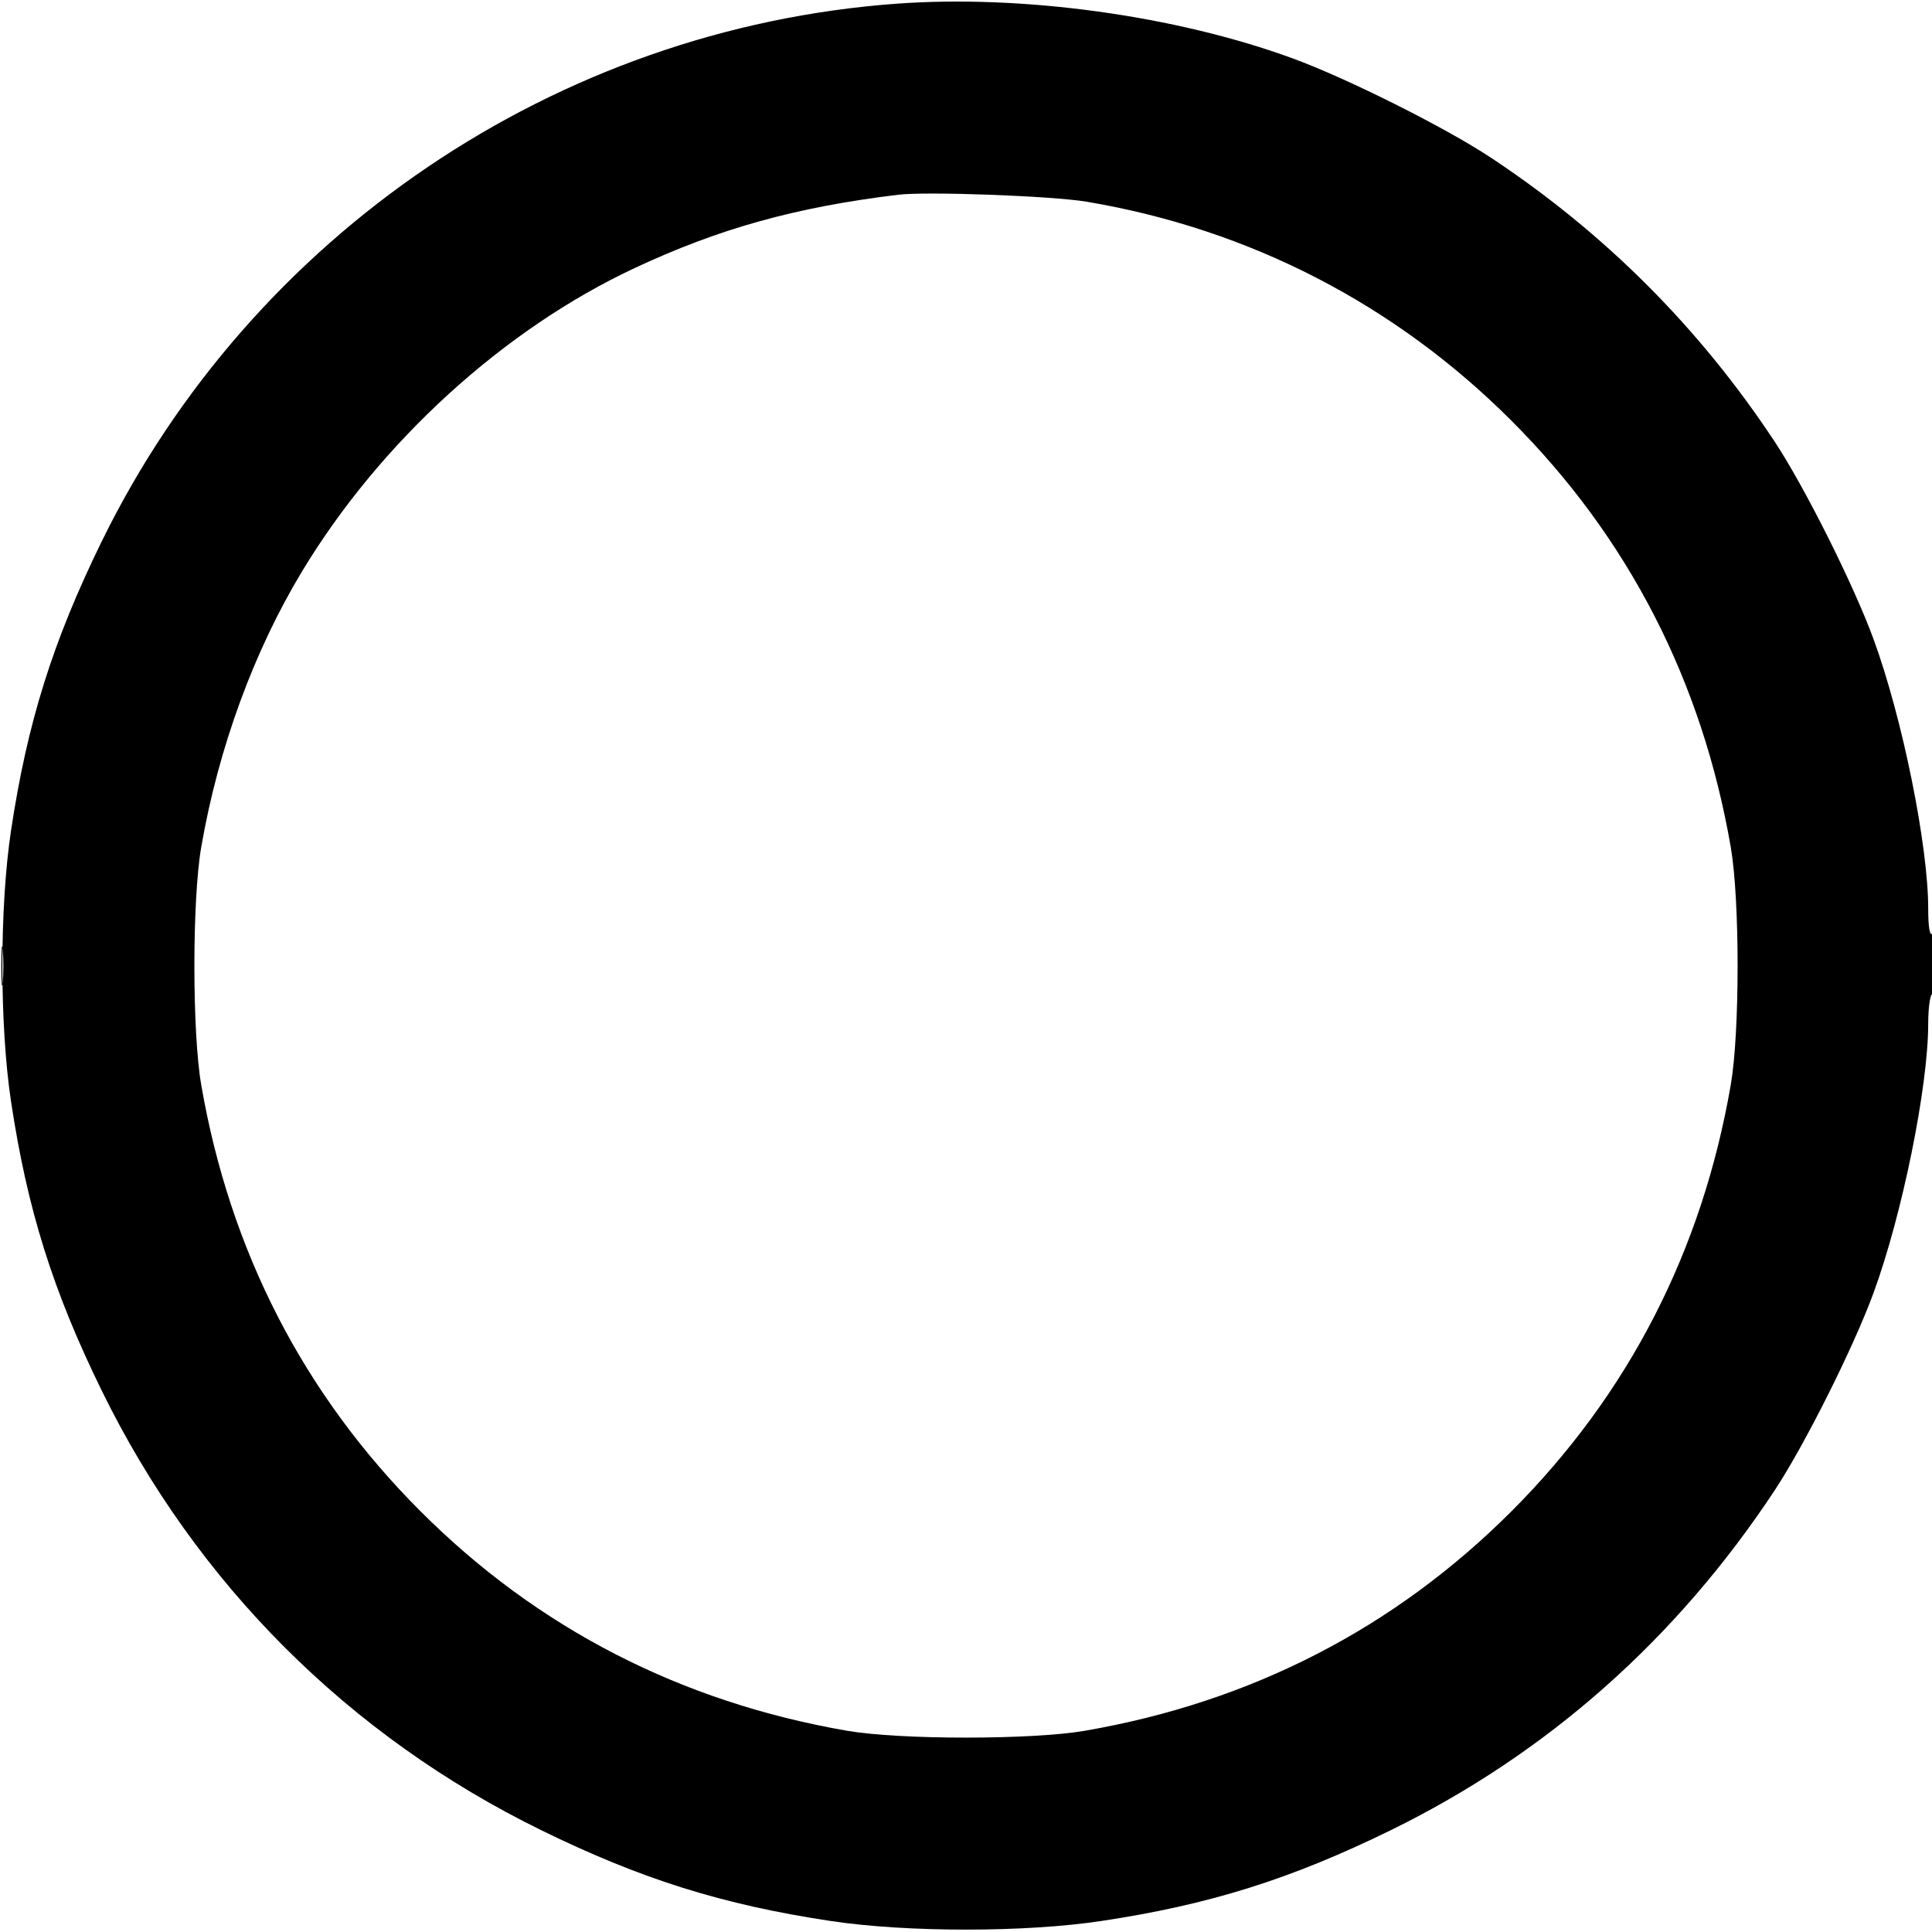
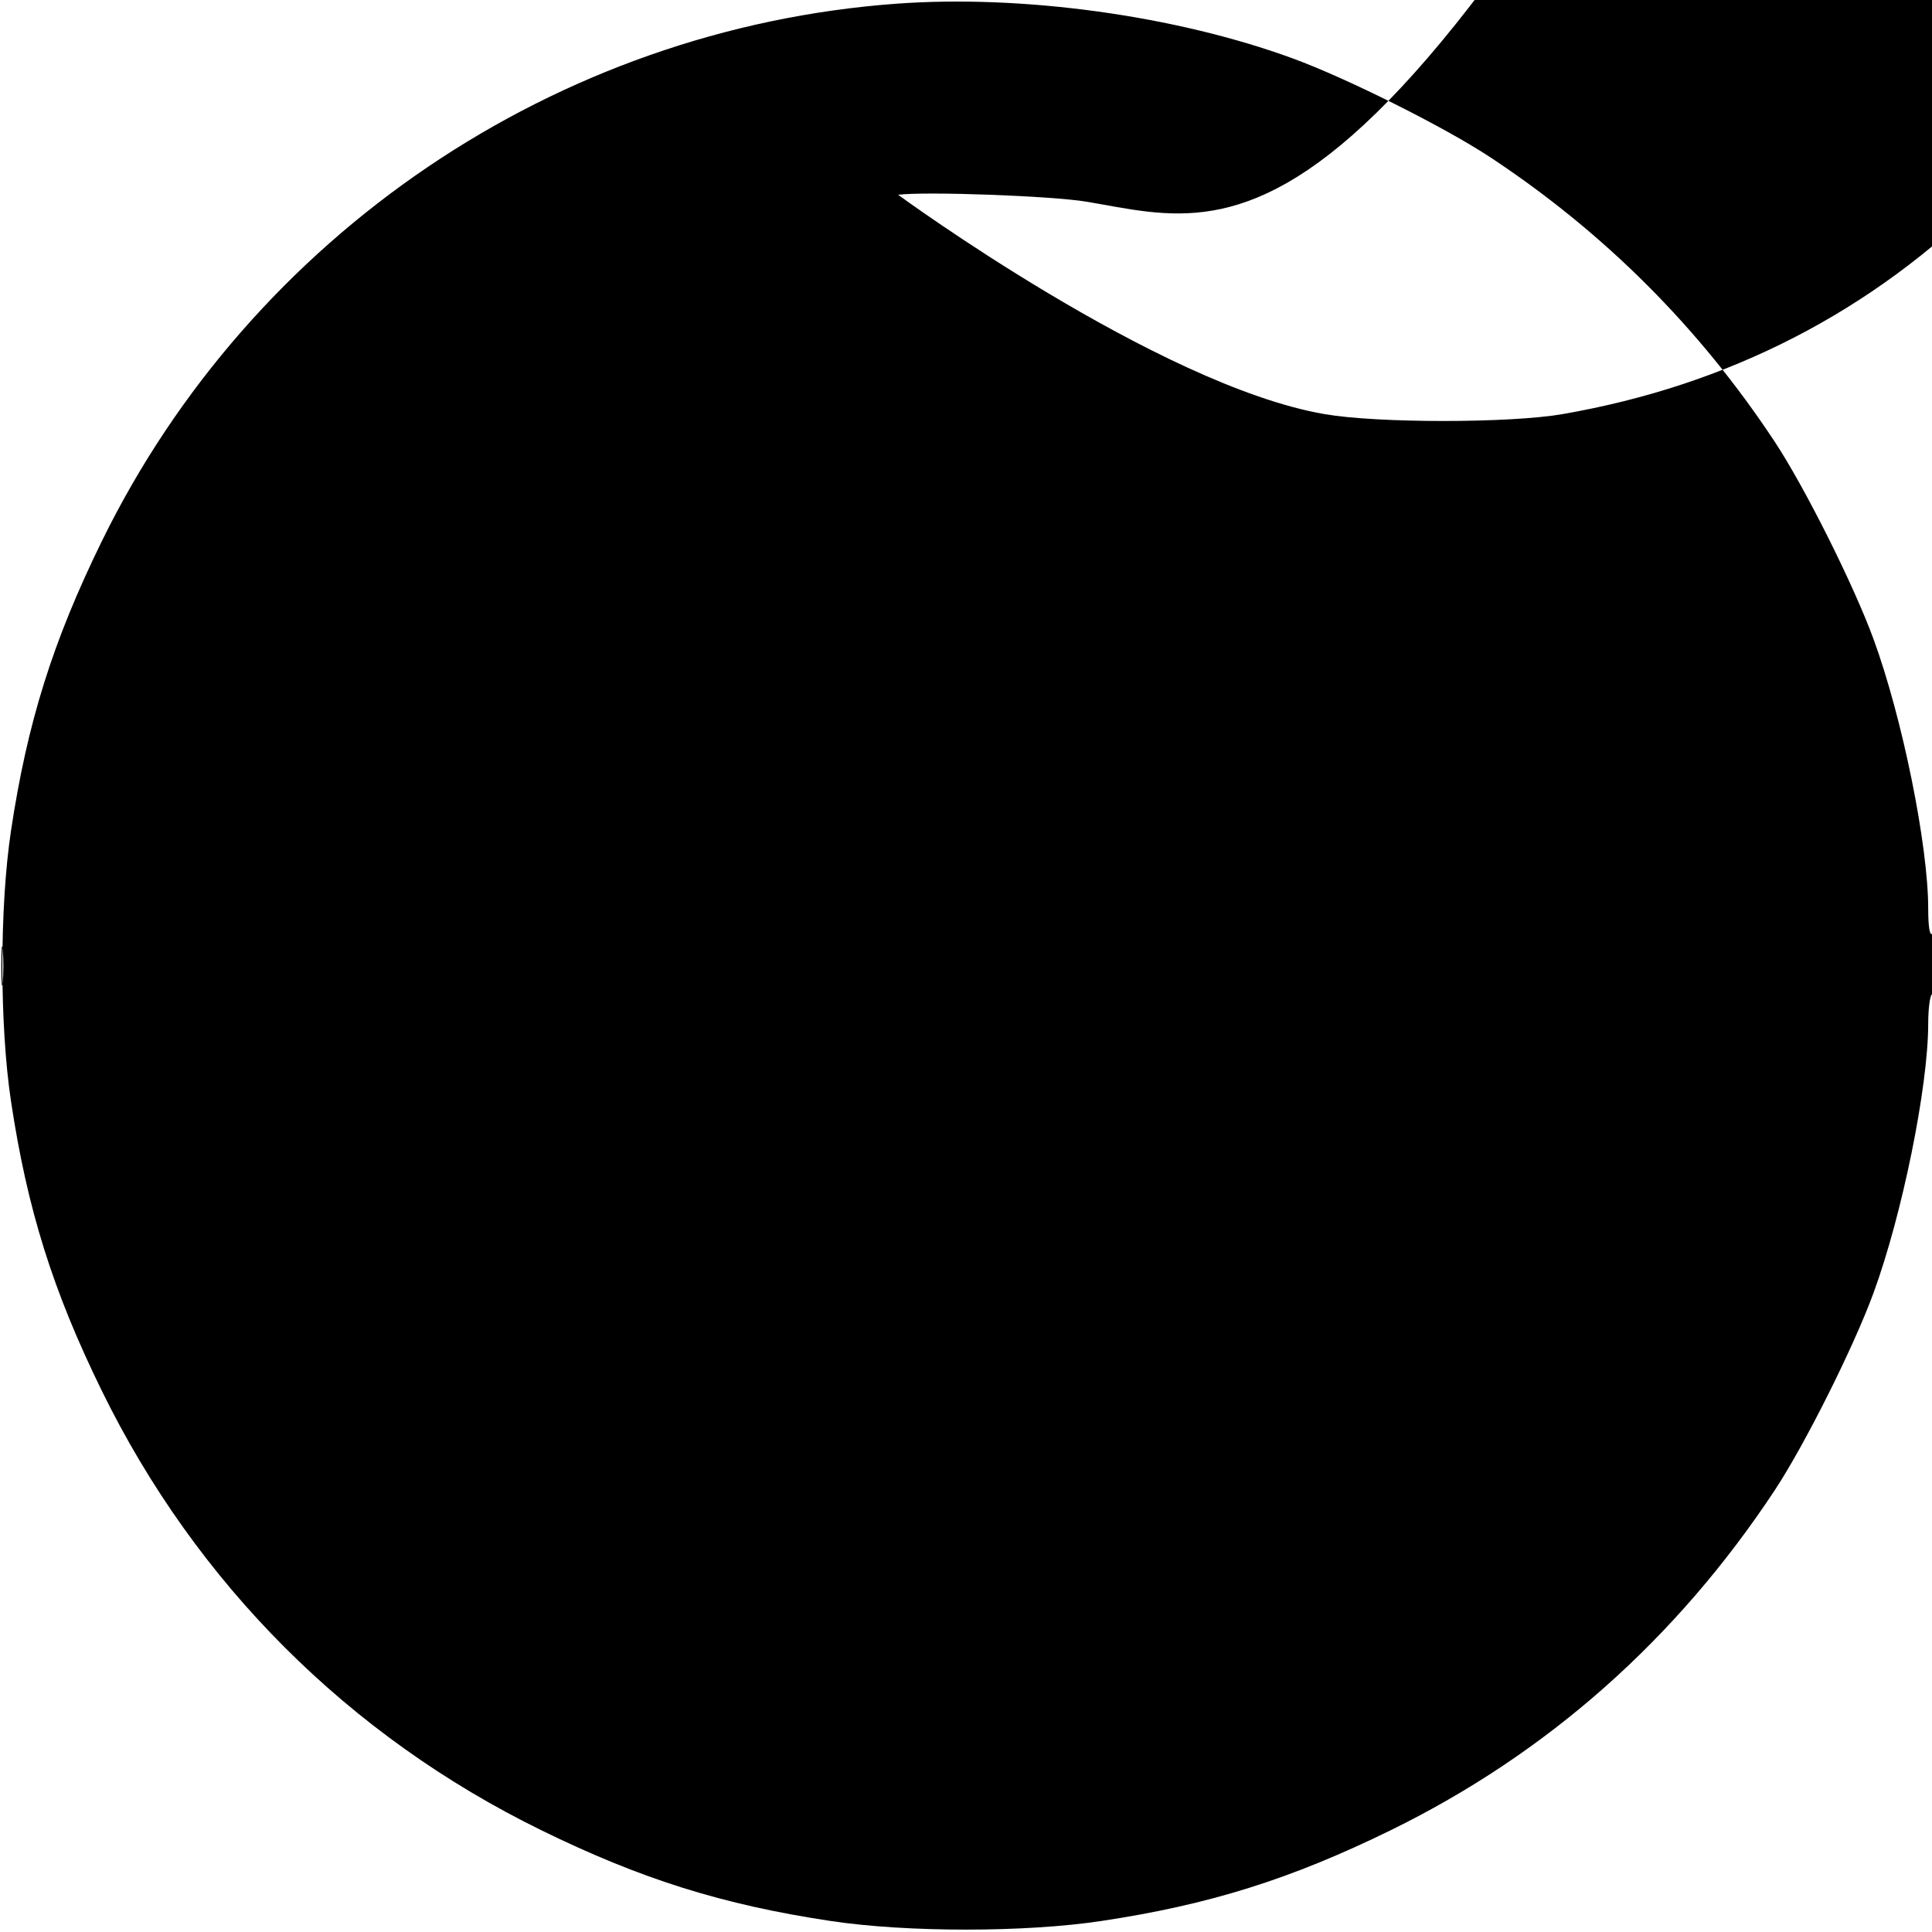
<svg xmlns="http://www.w3.org/2000/svg" width="512" height="512">
-   <path d="M237.5.985C147.468 7.586 66.738 62.228 26.945 143.5c-12.968 26.486-19.727 48.046-24.028 76.644-3.048 20.272-3.048 51.44 0 71.712 4.301 28.598 11.06 50.158 24.028 76.644 25.029 51.119 65.436 91.526 116.555 116.555 26.486 12.968 48.046 19.727 76.644 24.028 20.272 3.048 51.44 3.048 71.712 0 28.598-4.301 50.158-11.06 76.644-24.028 41.486-20.313 75.686-50.573 101.781-90.055 7.98-12.074 20.946-37.966 26.22-52.357 7.613-20.777 14.481-54.577 14.494-71.334.003-3.955.455-7.469 1.005-7.809.55-.34 1-4.218 1-8.618 0-5.079-.365-7.774-1-7.382-.632.39-1.002-2.074-1.005-6.691-.013-16.871-6.857-50.61-14.494-71.452-5.274-14.391-18.24-40.283-26.22-52.357C450.327 86.81 425.19 61.673 395 41.719c-12.074-7.98-37.966-20.946-52.357-26.22C311.648 4.141 270.994-1.471 237.5.985m.5 50.627c-27.133 3.3-47.342 8.922-69.767 19.408-34.737 16.244-67.437 46.052-88.163 80.363-12.804 21.199-22.215 46.93-26.742 73.117-2.418 13.992-2.418 49.008 0 63 7.618 44.07 27.149 82.041 58.14 113.032s68.962 50.522 113.032 58.14c13.992 2.418 49.008 2.418 63 0 44.07-7.618 82.041-27.149 113.032-58.14s50.522-68.962 58.14-113.032c2.418-13.992 2.418-49.008 0-63-7.618-44.07-27.149-82.041-58.14-113.032C369.665 80.601 331.102 60.722 288 53.459c-9.115-1.537-42.435-2.767-50-1.847M.349 256c0 4.675.173 6.587.383 4.25.211-2.337.211-6.162 0-8.5-.21-2.338-.383-.425-.383 4.25" fill="undefined" fill-rule="evenodd" />
+   <path d="M237.5.985C147.468 7.586 66.738 62.228 26.945 143.5c-12.968 26.486-19.727 48.046-24.028 76.644-3.048 20.272-3.048 51.44 0 71.712 4.301 28.598 11.06 50.158 24.028 76.644 25.029 51.119 65.436 91.526 116.555 116.555 26.486 12.968 48.046 19.727 76.644 24.028 20.272 3.048 51.44 3.048 71.712 0 28.598-4.301 50.158-11.06 76.644-24.028 41.486-20.313 75.686-50.573 101.781-90.055 7.98-12.074 20.946-37.966 26.22-52.357 7.613-20.777 14.481-54.577 14.494-71.334.003-3.955.455-7.469 1.005-7.809.55-.34 1-4.218 1-8.618 0-5.079-.365-7.774-1-7.382-.632.39-1.002-2.074-1.005-6.691-.013-16.871-6.857-50.61-14.494-71.452-5.274-14.391-18.24-40.283-26.22-52.357C450.327 86.81 425.19 61.673 395 41.719c-12.074-7.98-37.966-20.946-52.357-26.22C311.648 4.141 270.994-1.471 237.5.985m.5 50.627s68.962 50.522 113.032 58.14c13.992 2.418 49.008 2.418 63 0 44.07-7.618 82.041-27.149 113.032-58.14s50.522-68.962 58.14-113.032c2.418-13.992 2.418-49.008 0-63-7.618-44.07-27.149-82.041-58.14-113.032C369.665 80.601 331.102 60.722 288 53.459c-9.115-1.537-42.435-2.767-50-1.847M.349 256c0 4.675.173 6.587.383 4.25.211-2.337.211-6.162 0-8.5-.21-2.338-.383-.425-.383 4.25" fill="undefined" fill-rule="evenodd" />
</svg>